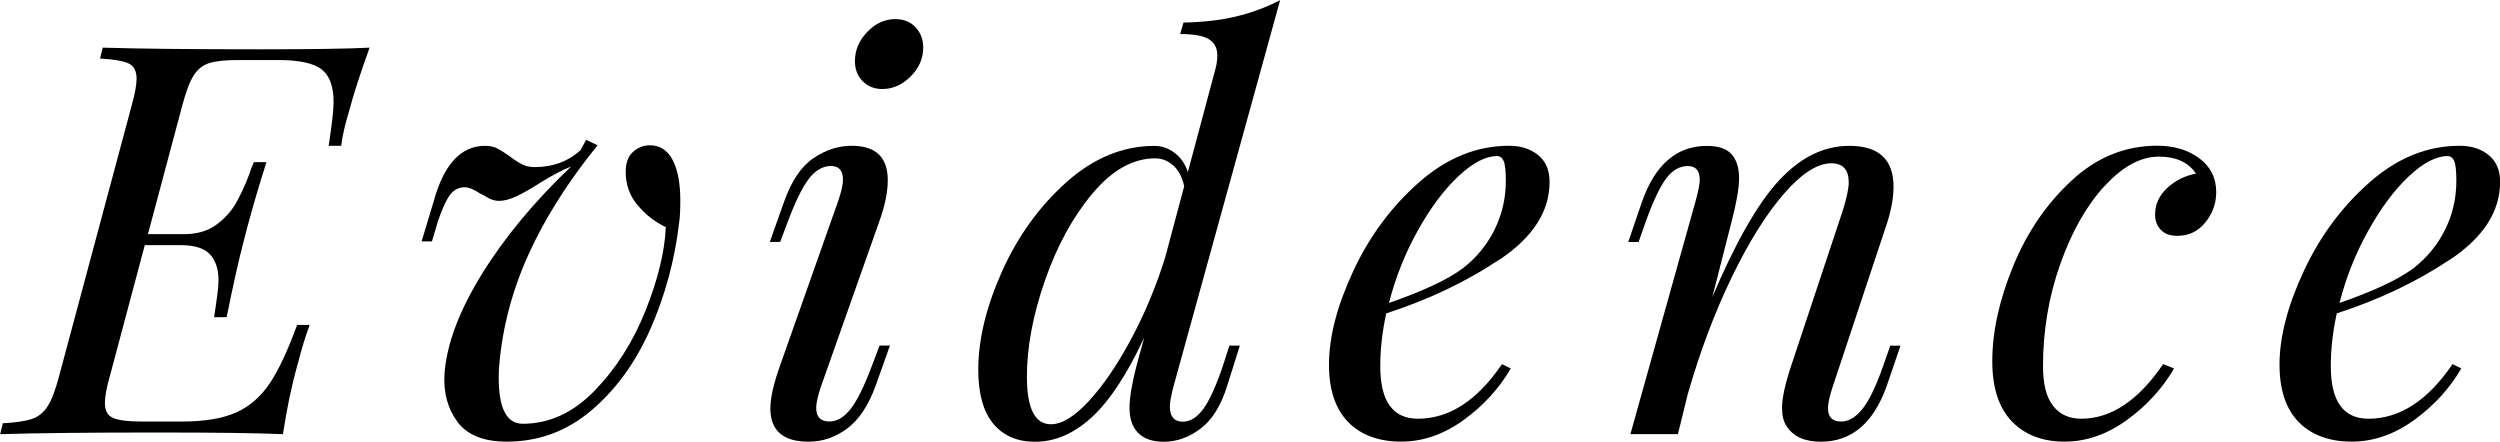
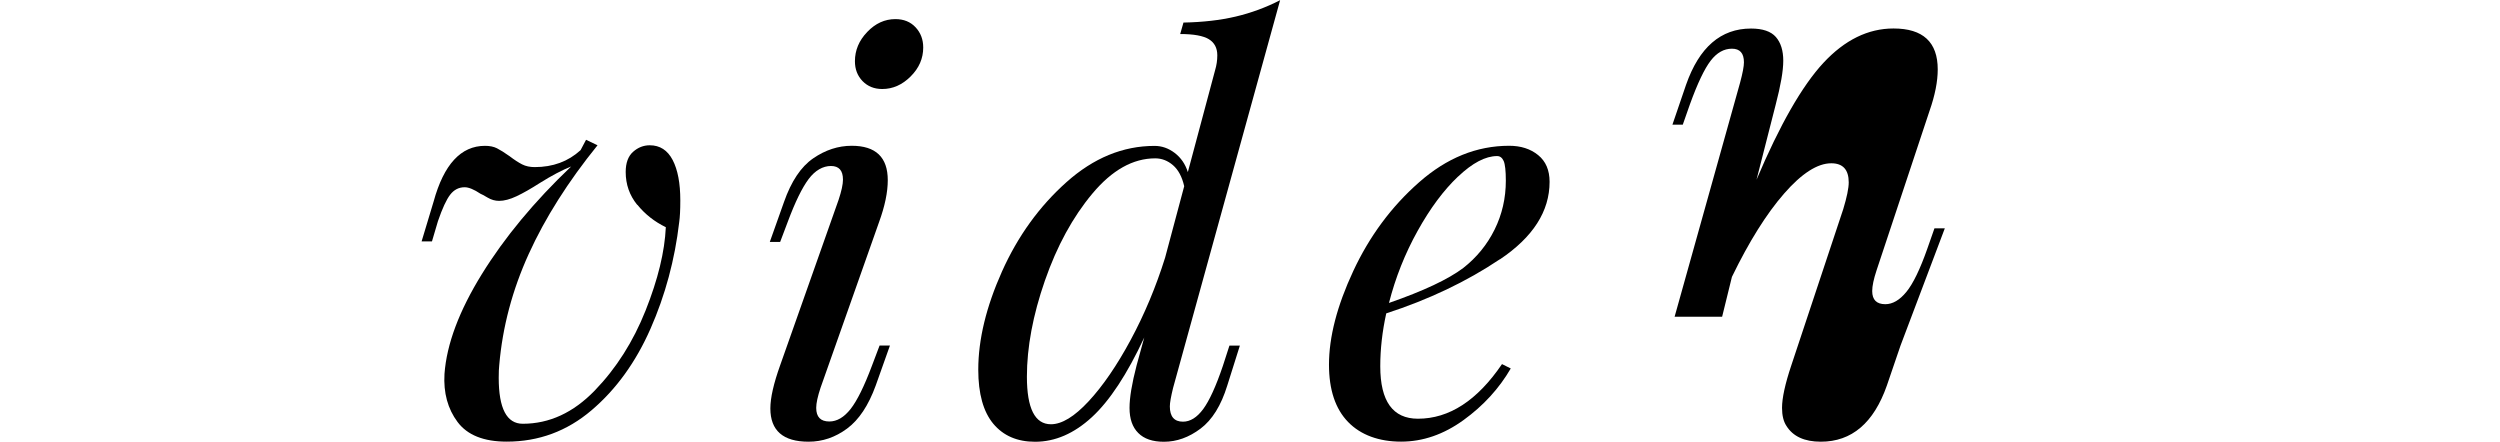
<svg xmlns="http://www.w3.org/2000/svg" id="_レイヤー_2" data-name="レイヤー 2" viewBox="0 0 405.59 71.66">
  <g id="_レイヤー_1-2" data-name="レイヤー 1">
    <g>
-       <path d="M59.97,7.71c-1.54,4.25-2.66,7.74-3.37,10.45-.65,2.13-1.06,3.96-1.24,5.49h-2.04c.53-3.42.8-5.79.8-7.09,0-2.54-.65-4.31-1.95-5.31-1.3-1-3.63-1.51-7-1.51h-6.47c-2.13,0-3.71.16-4.74.49-1.03.33-1.88.99-2.52,1.99-.65,1-1.27,2.63-1.86,4.87l-5.58,20.9h5.85c2.07,0,3.78-.49,5.14-1.46,1.36-.97,2.42-2.11,3.19-3.41.77-1.3,1.54-2.95,2.3-4.96.18-.59.41-1.21.71-1.86h2.04c-1.24,3.9-2.27,7.41-3.1,10.54l-.53,2.04c-.83,3.13-1.77,7.32-2.83,12.58h-2.04l.27-1.77c.06-.41.15-1.06.27-1.95.12-.89.18-1.65.18-2.3,0-1.77-.46-3.16-1.37-4.16-.92-1-2.5-1.51-4.74-1.51h-5.85l-5.67,21.26c-.53,1.83-.8,3.28-.8,4.34,0,1.24.44,2.05,1.33,2.44.89.38,2.45.58,4.69.58h6.47c3.66,0,6.58-.49,8.77-1.46,2.18-.97,4-2.54,5.45-4.69,1.45-2.15,2.94-5.33,4.47-9.52h2.04c-.65,1.71-1.3,3.84-1.95,6.38-.95,3.31-1.74,7.09-2.39,11.34-4.02-.18-10.78-.27-20.28-.27-11.34,0-19.87.09-25.6.27l.44-1.77c2.13-.12,3.71-.35,4.74-.71,1.03-.35,1.87-1.03,2.52-2.04.65-1,1.27-2.63,1.86-4.87l11.78-43.93c.53-1.89.8-3.34.8-4.34,0-1.24-.43-2.07-1.28-2.48-.86-.41-2.41-.68-4.65-.8l.44-1.77c5.79.18,14.35.27,25.69.27,8.27,0,14.14-.09,17.63-.27Z" />
      <path d="M103.37,33.22c-1.24-1.53-1.86-3.31-1.86-5.31,0-1.48.4-2.57,1.2-3.28.8-.71,1.7-1.06,2.7-1.06,1.65,0,2.89.8,3.72,2.39.83,1.59,1.24,3.78,1.24,6.55,0,1.54-.06,2.72-.18,3.54-.71,6.08-2.26,11.84-4.65,17.27-2.39,5.43-5.58,9.85-9.57,13.24-3.99,3.4-8.58,5.09-13.77,5.09-3.72,0-6.38-1.06-7.97-3.19-1.59-2.13-2.3-4.72-2.12-7.79.35-4.84,2.38-10.24,6.07-16.21,3.69-5.96,8.52-11.78,14.48-17.45-1.48.59-3.16,1.48-5.05,2.66-1.48.95-2.75,1.67-3.81,2.17-1.06.5-2.01.75-2.83.75-.65,0-1.27-.18-1.86-.53-.59-.35-.97-.56-1.15-.62-1.06-.71-1.92-1.06-2.57-1.06-.95,0-1.73.4-2.35,1.2s-1.28,2.23-1.99,4.3l-.97,3.28h-1.68l1.95-6.47c1.65-6.02,4.43-9.03,8.33-9.03.77,0,1.42.13,1.95.4s1.21.69,2.04,1.28c.77.59,1.45,1.03,2.04,1.33.59.3,1.27.44,2.04.44,2.95,0,5.43-.91,7.44-2.75l.89-1.68,1.86.89c-4.78,5.91-8.5,11.78-11.16,17.63s-4.25,11.84-4.78,17.98c-.06.53-.09,1.24-.09,2.13,0,4.96,1.3,7.44,3.9,7.44,4.31,0,8.21-1.8,11.69-5.4,3.48-3.6,6.23-7.93,8.24-12.98,2.01-5.05,3.1-9.55,3.28-13.51-1.83-.89-3.37-2.1-4.61-3.63Z" />
      <path d="M136.76,29.14c0-1.48-.65-2.21-1.95-2.21s-2.57.71-3.63,2.13c-1.06,1.42-2.18,3.72-3.37,6.91l-1.24,3.28h-1.68l2.3-6.47c1.18-3.37,2.76-5.73,4.74-7.09,1.98-1.36,4.06-2.04,6.25-2.04,3.9,0,5.85,1.86,5.85,5.58,0,1.95-.47,4.22-1.42,6.82l-9.48,26.84c-.47,1.42-.71,2.51-.71,3.28,0,1.48.71,2.21,2.13,2.21,1.24,0,2.39-.68,3.46-2.04,1.06-1.36,2.21-3.69,3.45-7l1.24-3.28h1.68l-2.3,6.47c-1.18,3.25-2.73,5.58-4.65,7-1.92,1.42-4,2.13-6.25,2.13-4.13,0-6.2-1.8-6.2-5.4,0-1.71.53-4.04,1.59-7l9.48-26.84c.47-1.42.71-2.51.71-3.28ZM140.7,5.18c1.33-1.39,2.85-2.08,4.56-2.08,1.36,0,2.45.44,3.28,1.33.83.89,1.24,1.98,1.24,3.28,0,1.77-.68,3.34-2.04,4.69-1.36,1.36-2.89,2.04-4.61,2.04-1.3,0-2.36-.43-3.19-1.28-.83-.86-1.24-1.93-1.24-3.23,0-1.77.66-3.35,1.99-4.74Z" />
      <path d="M199.47,56.07h1.68l-2.04,6.47c-1,3.25-2.45,5.58-4.34,7-1.89,1.42-3.87,2.13-5.94,2.13-1.83,0-3.22-.47-4.16-1.42-.95-.94-1.42-2.3-1.42-4.07,0-1.65.38-3.96,1.15-6.91l1.24-4.52c-2.78,5.97-5.61,10.27-8.5,12.93-2.89,2.66-5.97,3.99-9.21,3.99-2.89,0-5.15-.97-6.78-2.92-1.62-1.95-2.44-4.87-2.44-8.77,0-4.9,1.29-10.22,3.85-15.94,2.57-5.73,6.05-10.55,10.45-14.48,4.4-3.93,9.17-5.89,14.3-5.89,1.18,0,2.27.38,3.28,1.15,1,.77,1.71,1.8,2.12,3.1l4.43-16.56c.23-.77.35-1.56.35-2.39,0-1.18-.46-2.05-1.37-2.61-.92-.56-2.47-.84-4.65-.84l.53-1.86c3.13-.06,5.95-.38,8.46-.97,2.51-.59,4.92-1.48,7.22-2.66l-17.36,62.89c-.35,1.42-.53,2.42-.53,3.01,0,1.65.71,2.48,2.13,2.48,1.18,0,2.27-.68,3.28-2.04,1-1.36,2.07-3.69,3.19-7l1.06-3.28ZM176.62,65.1c2.3-2.48,4.58-5.8,6.82-9.96,2.24-4.16,4.1-8.61,5.58-13.33l3.1-11.6c-.35-1.53-.96-2.67-1.82-3.41-.86-.74-1.82-1.11-2.88-1.11-3.6,0-7,1.9-10.19,5.71-3.19,3.81-5.76,8.52-7.71,14.13-1.95,5.61-2.92,10.81-2.92,15.59,0,5.14,1.3,7.71,3.9,7.71,1.77,0,3.81-1.24,6.11-3.72Z" />
      <path d="M243.32,42.07c-5.37,3.6-11.51,6.53-18.42,8.77-.65,2.95-.97,5.82-.97,8.59,0,5.67,2.04,8.5,6.11,8.5,5.08,0,9.62-2.95,13.64-8.86l1.42.71c-1.89,3.25-4.44,6.04-7.66,8.37-3.22,2.33-6.6,3.5-10.14,3.5s-6.53-1.06-8.59-3.19c-2.07-2.13-3.1-5.23-3.1-9.3,0-4.49,1.31-9.55,3.94-15.19,2.63-5.64,6.18-10.44,10.67-14.39,4.49-3.96,9.36-5.93,14.62-5.93,1.89,0,3.46.5,4.7,1.51,1.24,1,1.86,2.45,1.86,4.34,0,4.78-2.69,8.98-8.06,12.58ZM236.54,28.65c-2.33,2.21-4.52,5.15-6.55,8.81-2.04,3.66-3.59,7.56-4.65,11.69,5.61-1.95,9.62-3.84,12.05-5.67,2.18-1.71,3.88-3.79,5.09-6.24,1.21-2.45,1.82-5.09,1.82-7.93,0-1.59-.12-2.66-.35-3.19-.24-.53-.59-.8-1.06-.8-1.89,0-4,1.11-6.33,3.32Z" />
-       <path d="M308.33,56.07l-2.21,6.47c-2.13,6.08-5.7,9.12-10.72,9.12-2.66,0-4.52-.86-5.58-2.57-.47-.71-.71-1.68-.71-2.92,0-1.59.5-3.9,1.51-6.91l8.42-25.33c.59-1.95.89-3.4.89-4.34,0-2.07-.95-3.1-2.83-3.1-2.24,0-4.8,1.64-7.66,4.92s-5.68,7.78-8.46,13.51c-2.78,5.73-5.17,12.08-7.17,19.04l-1.59,6.47h-7.71l10.63-38c.41-1.53.62-2.63.62-3.28,0-1.48-.65-2.21-1.95-2.21s-2.45.65-3.45,1.95c-1,1.3-2.13,3.66-3.37,7.09l-1.15,3.28h-1.68l2.21-6.47c2.13-6.08,5.64-9.12,10.54-9.12,1.89,0,3.23.46,4.03,1.37.8.92,1.2,2.2,1.2,3.85s-.41,3.99-1.24,7.17l-3.1,12.14c3.78-8.92,7.4-15.24,10.85-18.96,3.46-3.72,7.25-5.58,11.38-5.58,4.78,0,7.17,2.21,7.17,6.64,0,1.95-.44,4.19-1.33,6.73l-8.59,25.86c-.47,1.42-.71,2.54-.71,3.37,0,1.42.71,2.13,2.13,2.13,1.18,0,2.32-.66,3.41-1.99,1.09-1.33,2.23-3.68,3.41-7.04l1.15-3.28h1.68Z" />
-       <path d="M341.41,30.2c-2.92,3.19-5.31,7.41-7.17,12.67-1.86,5.26-2.79,10.78-2.79,16.56,0,2.89.54,5.04,1.64,6.42,1.09,1.39,2.61,2.08,4.56,2.08,4.84,0,9.27-2.95,13.29-8.86l1.77.71c-1.89,3.25-4.44,6.04-7.66,8.37-3.22,2.33-6.6,3.5-10.14,3.5s-6.45-1.11-8.55-3.32c-2.1-2.21-3.14-5.45-3.14-9.7,0-4.78,1.12-9.92,3.37-15.41,2.24-5.49,5.4-10.13,9.48-13.91,4.07-3.78,8.71-5.67,13.91-5.67,2.72,0,4.99.68,6.82,2.04,1.83,1.36,2.75,3.19,2.75,5.49,0,1.83-.59,3.47-1.77,4.92-1.18,1.45-2.69,2.17-4.52,2.17-1.18,0-2.08-.32-2.7-.97-.62-.65-.93-1.48-.93-2.48,0-1.65.65-3.08,1.95-4.3,1.3-1.21,2.86-1.99,4.69-2.35-1.24-1.83-3.25-2.75-6.02-2.75-2.95,0-5.89,1.59-8.81,4.78Z" />
-       <path d="M397.53,42.07c-5.37,3.6-11.51,6.53-18.42,8.77-.65,2.95-.97,5.82-.97,8.59,0,5.67,2.04,8.5,6.11,8.5,5.08,0,9.62-2.95,13.64-8.86l1.42.71c-1.89,3.25-4.44,6.04-7.66,8.37-3.22,2.33-6.6,3.5-10.14,3.5s-6.53-1.06-8.59-3.19c-2.07-2.13-3.1-5.23-3.1-9.3,0-4.49,1.31-9.55,3.94-15.19,2.63-5.64,6.18-10.44,10.67-14.39,4.49-3.96,9.36-5.93,14.62-5.93,1.89,0,3.46.5,4.7,1.51,1.24,1,1.86,2.45,1.86,4.34,0,4.78-2.69,8.98-8.06,12.58ZM390.75,28.65c-2.33,2.21-4.52,5.15-6.55,8.81-2.04,3.66-3.59,7.56-4.65,11.69,5.61-1.95,9.62-3.84,12.05-5.67,2.18-1.71,3.88-3.79,5.09-6.24,1.21-2.45,1.82-5.09,1.82-7.93,0-1.59-.12-2.66-.35-3.19-.24-.53-.59-.8-1.06-.8-1.89,0-4,1.11-6.33,3.32Z" />
+       <path d="M308.33,56.07l-2.21,6.47c-2.13,6.08-5.7,9.12-10.72,9.12-2.66,0-4.52-.86-5.58-2.57-.47-.71-.71-1.68-.71-2.92,0-1.59.5-3.9,1.51-6.91l8.42-25.33c.59-1.95.89-3.4.89-4.34,0-2.07-.95-3.1-2.83-3.1-2.24,0-4.8,1.64-7.66,4.92s-5.68,7.78-8.46,13.51l-1.59,6.47h-7.71l10.63-38c.41-1.53.62-2.63.62-3.28,0-1.48-.65-2.21-1.95-2.21s-2.45.65-3.45,1.95c-1,1.3-2.13,3.66-3.37,7.09l-1.15,3.28h-1.68l2.21-6.47c2.13-6.08,5.64-9.12,10.54-9.12,1.89,0,3.23.46,4.03,1.37.8.92,1.2,2.2,1.2,3.85s-.41,3.99-1.24,7.17l-3.1,12.14c3.78-8.92,7.4-15.24,10.85-18.96,3.46-3.72,7.25-5.58,11.38-5.58,4.78,0,7.17,2.21,7.17,6.64,0,1.95-.44,4.19-1.33,6.73l-8.59,25.86c-.47,1.42-.71,2.54-.71,3.37,0,1.42.71,2.13,2.13,2.13,1.18,0,2.32-.66,3.41-1.99,1.09-1.33,2.23-3.68,3.41-7.04l1.15-3.28h1.68Z" />
    </g>
  </g>
</svg>